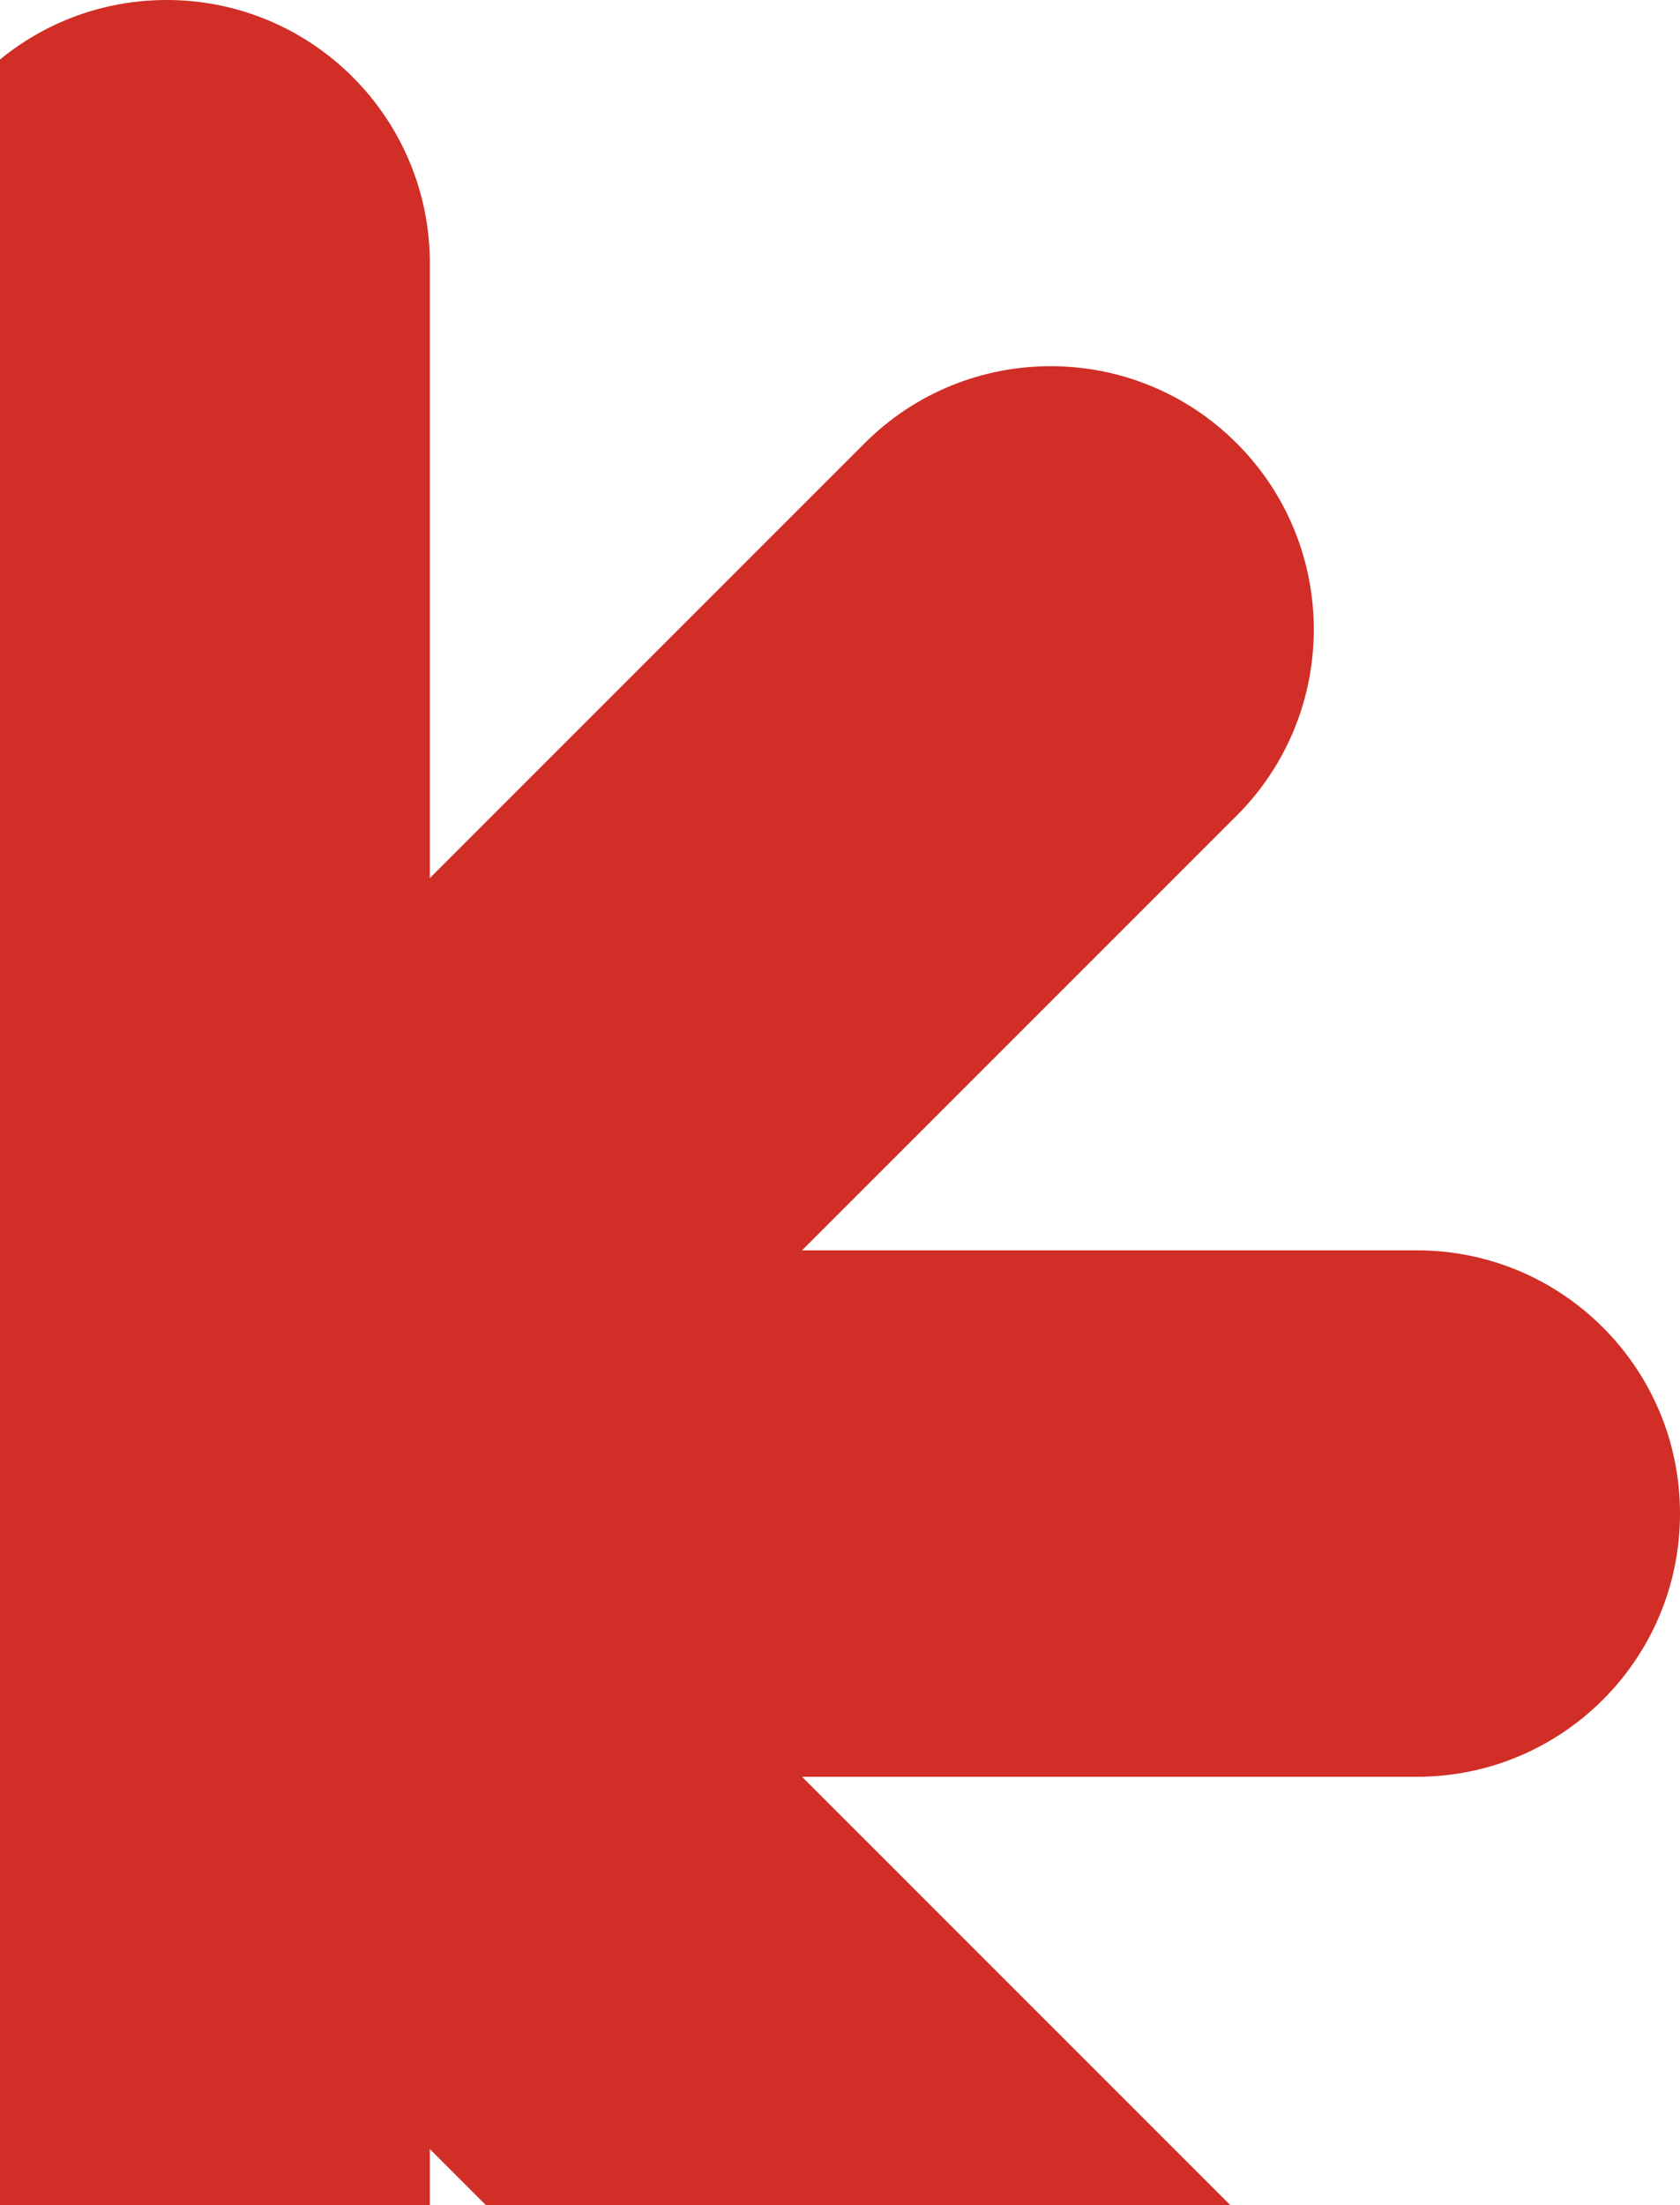
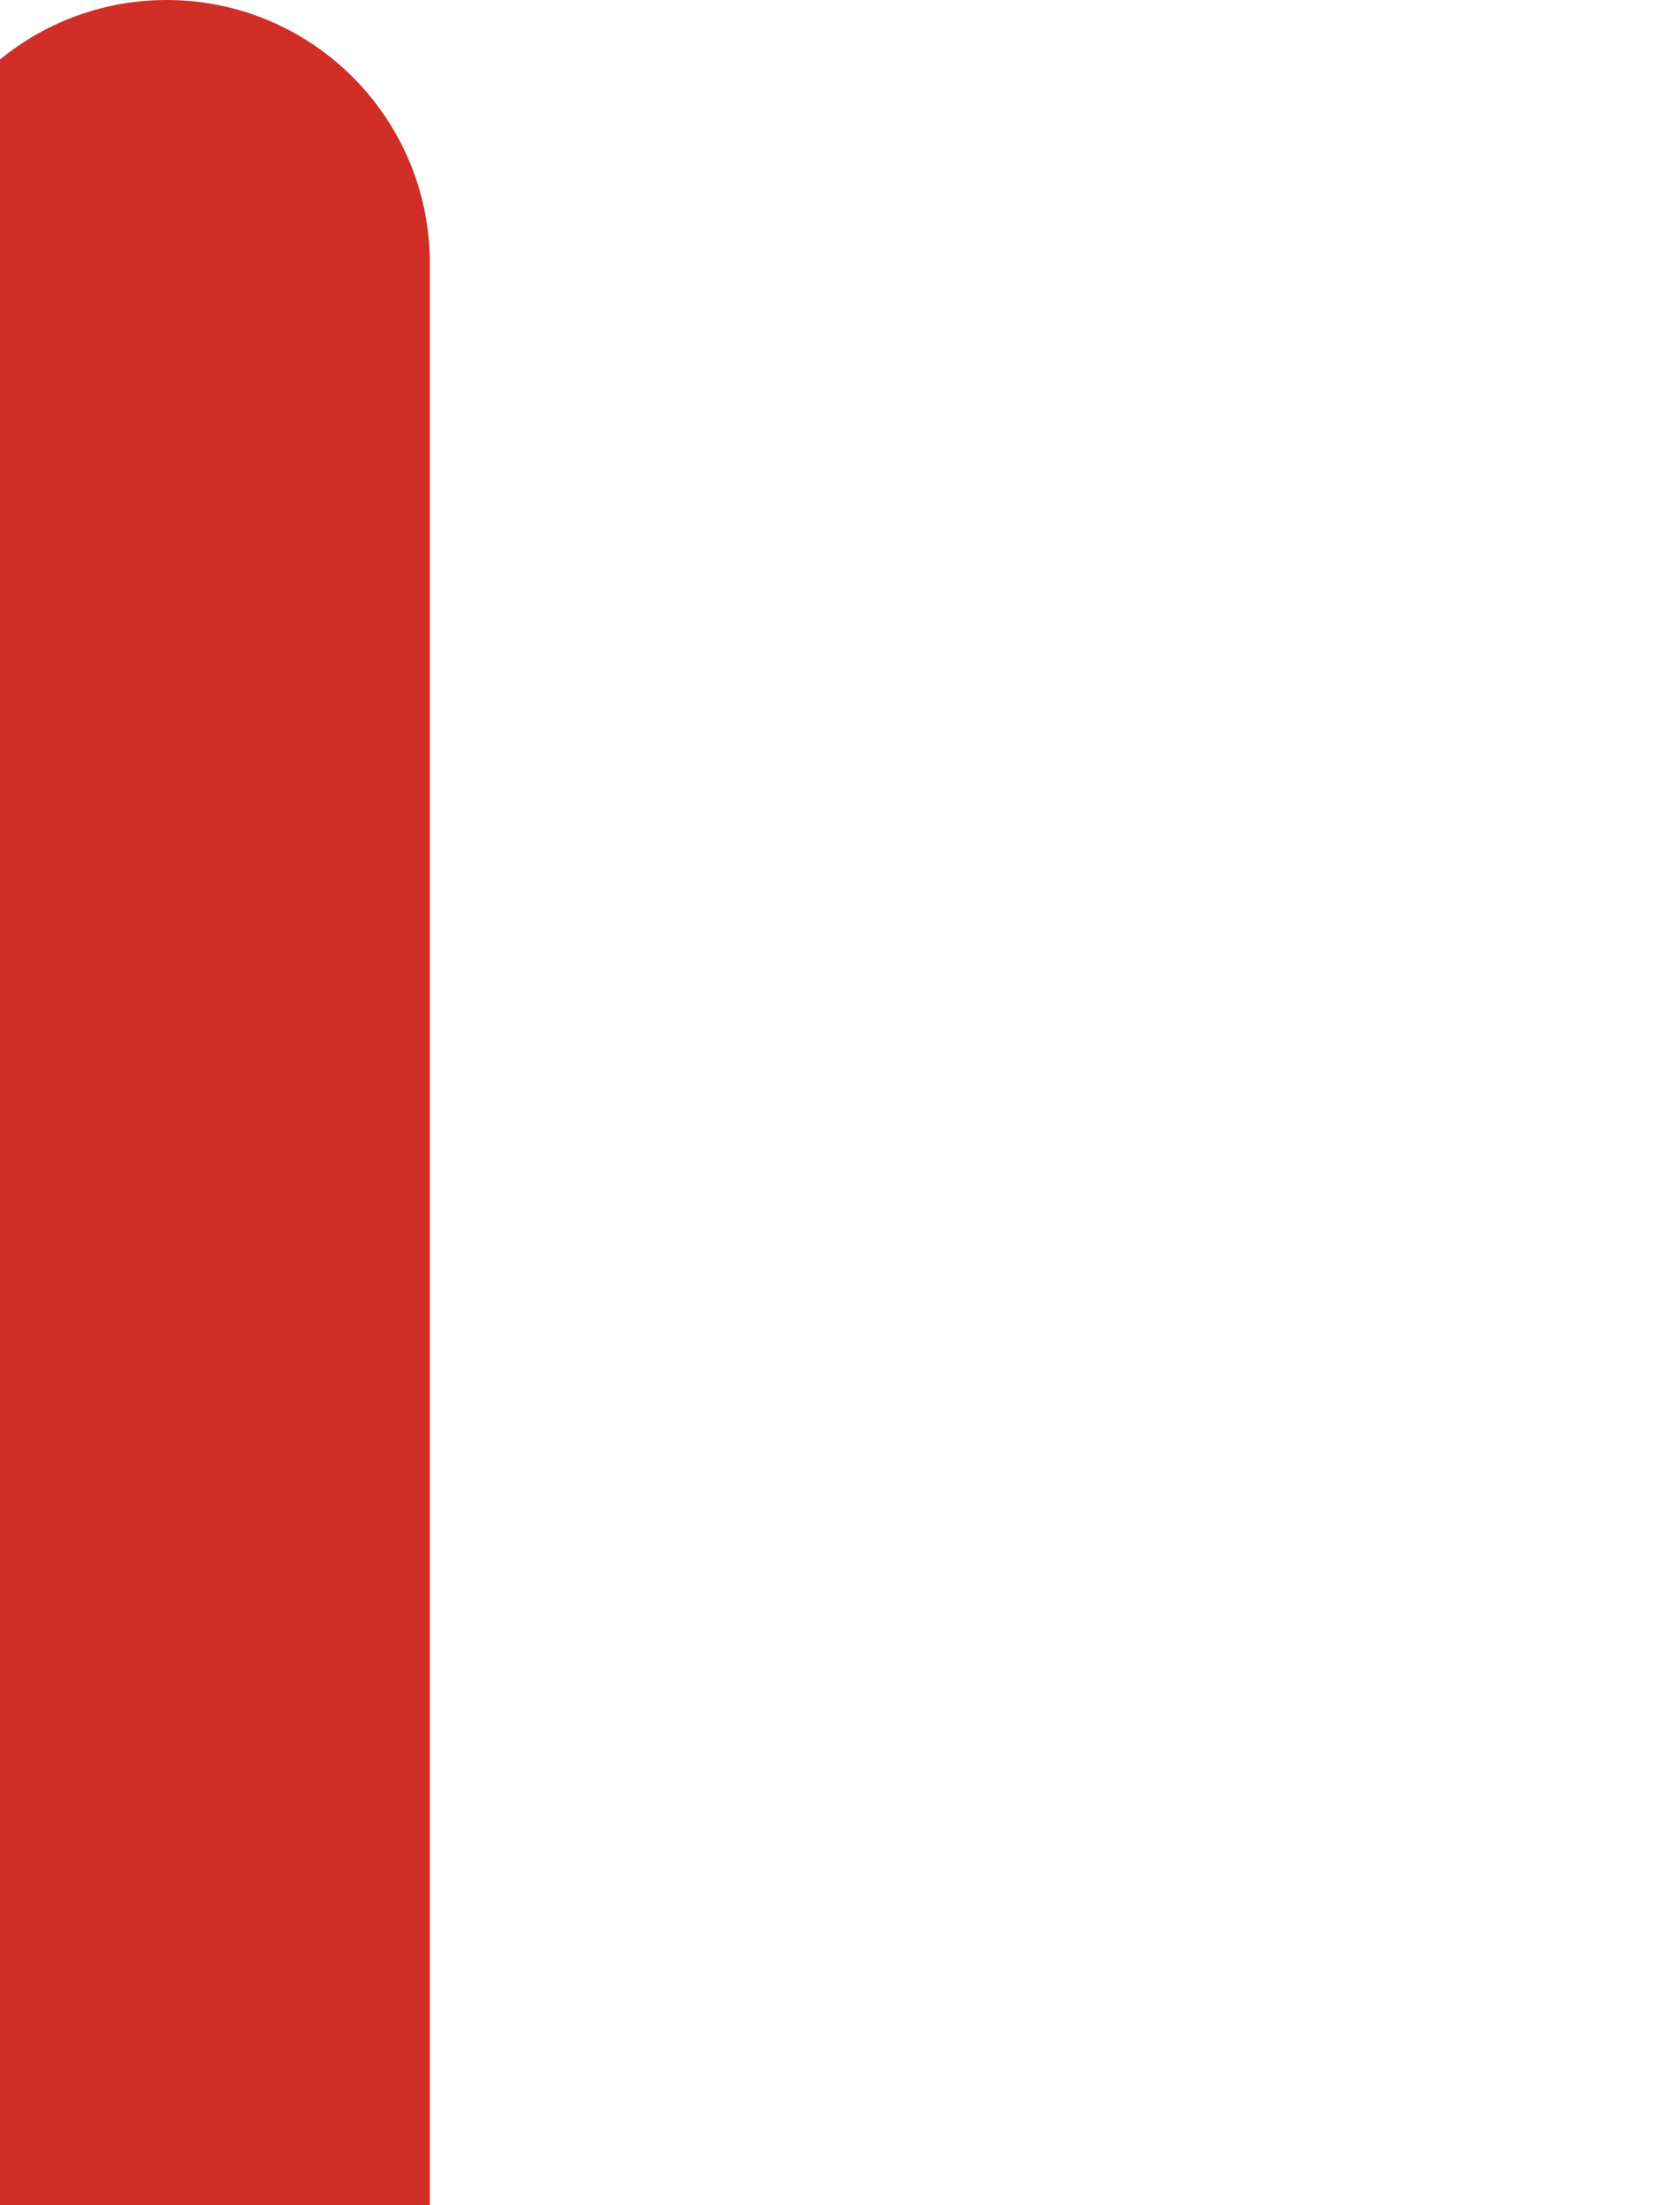
<svg xmlns="http://www.w3.org/2000/svg" width="378" height="496" viewBox="0 0 378 496" fill="none">
  <path d="M-21.719 59.218C-21.719 26.513 4.793 0 37.498 0C70.203 0 96.716 26.512 96.716 59.217V562.422C96.716 595.127 70.203 621.64 37.498 621.64C4.793 621.64 -21.719 595.127 -21.719 562.422V59.218Z" fill="#D02E26" />
-   <path d="M194.532 99.698C217.654 76.581 255.137 76.581 278.259 99.698C301.388 122.822 301.388 160.32 278.259 183.444L-119.535 581.146C-142.657 604.263 -180.14 604.263 -203.262 581.146C-226.391 558.022 -226.391 520.524 -203.262 497.4L194.532 99.698Z" fill="#D02E26" />
-   <path d="M-203.261 183.444C-226.39 160.32 -226.39 122.822 -203.261 99.698C-180.139 76.581 -142.656 76.581 -119.534 99.698L278.26 497.4C301.389 520.524 301.389 558.022 278.26 581.146C255.138 604.263 217.655 604.263 194.533 581.146L-203.261 183.444Z" fill="#D02E26" />
-   <path d="M-243.796 399.626C-276.494 399.626 -303 373.12 -303 340.423C-303 307.725 -276.494 281.219 -243.796 281.219L318.796 281.219C351.494 281.219 378 307.725 378 340.423C378 373.12 351.494 399.626 318.796 399.626L-243.796 399.626Z" fill="#D02E26" />
</svg>